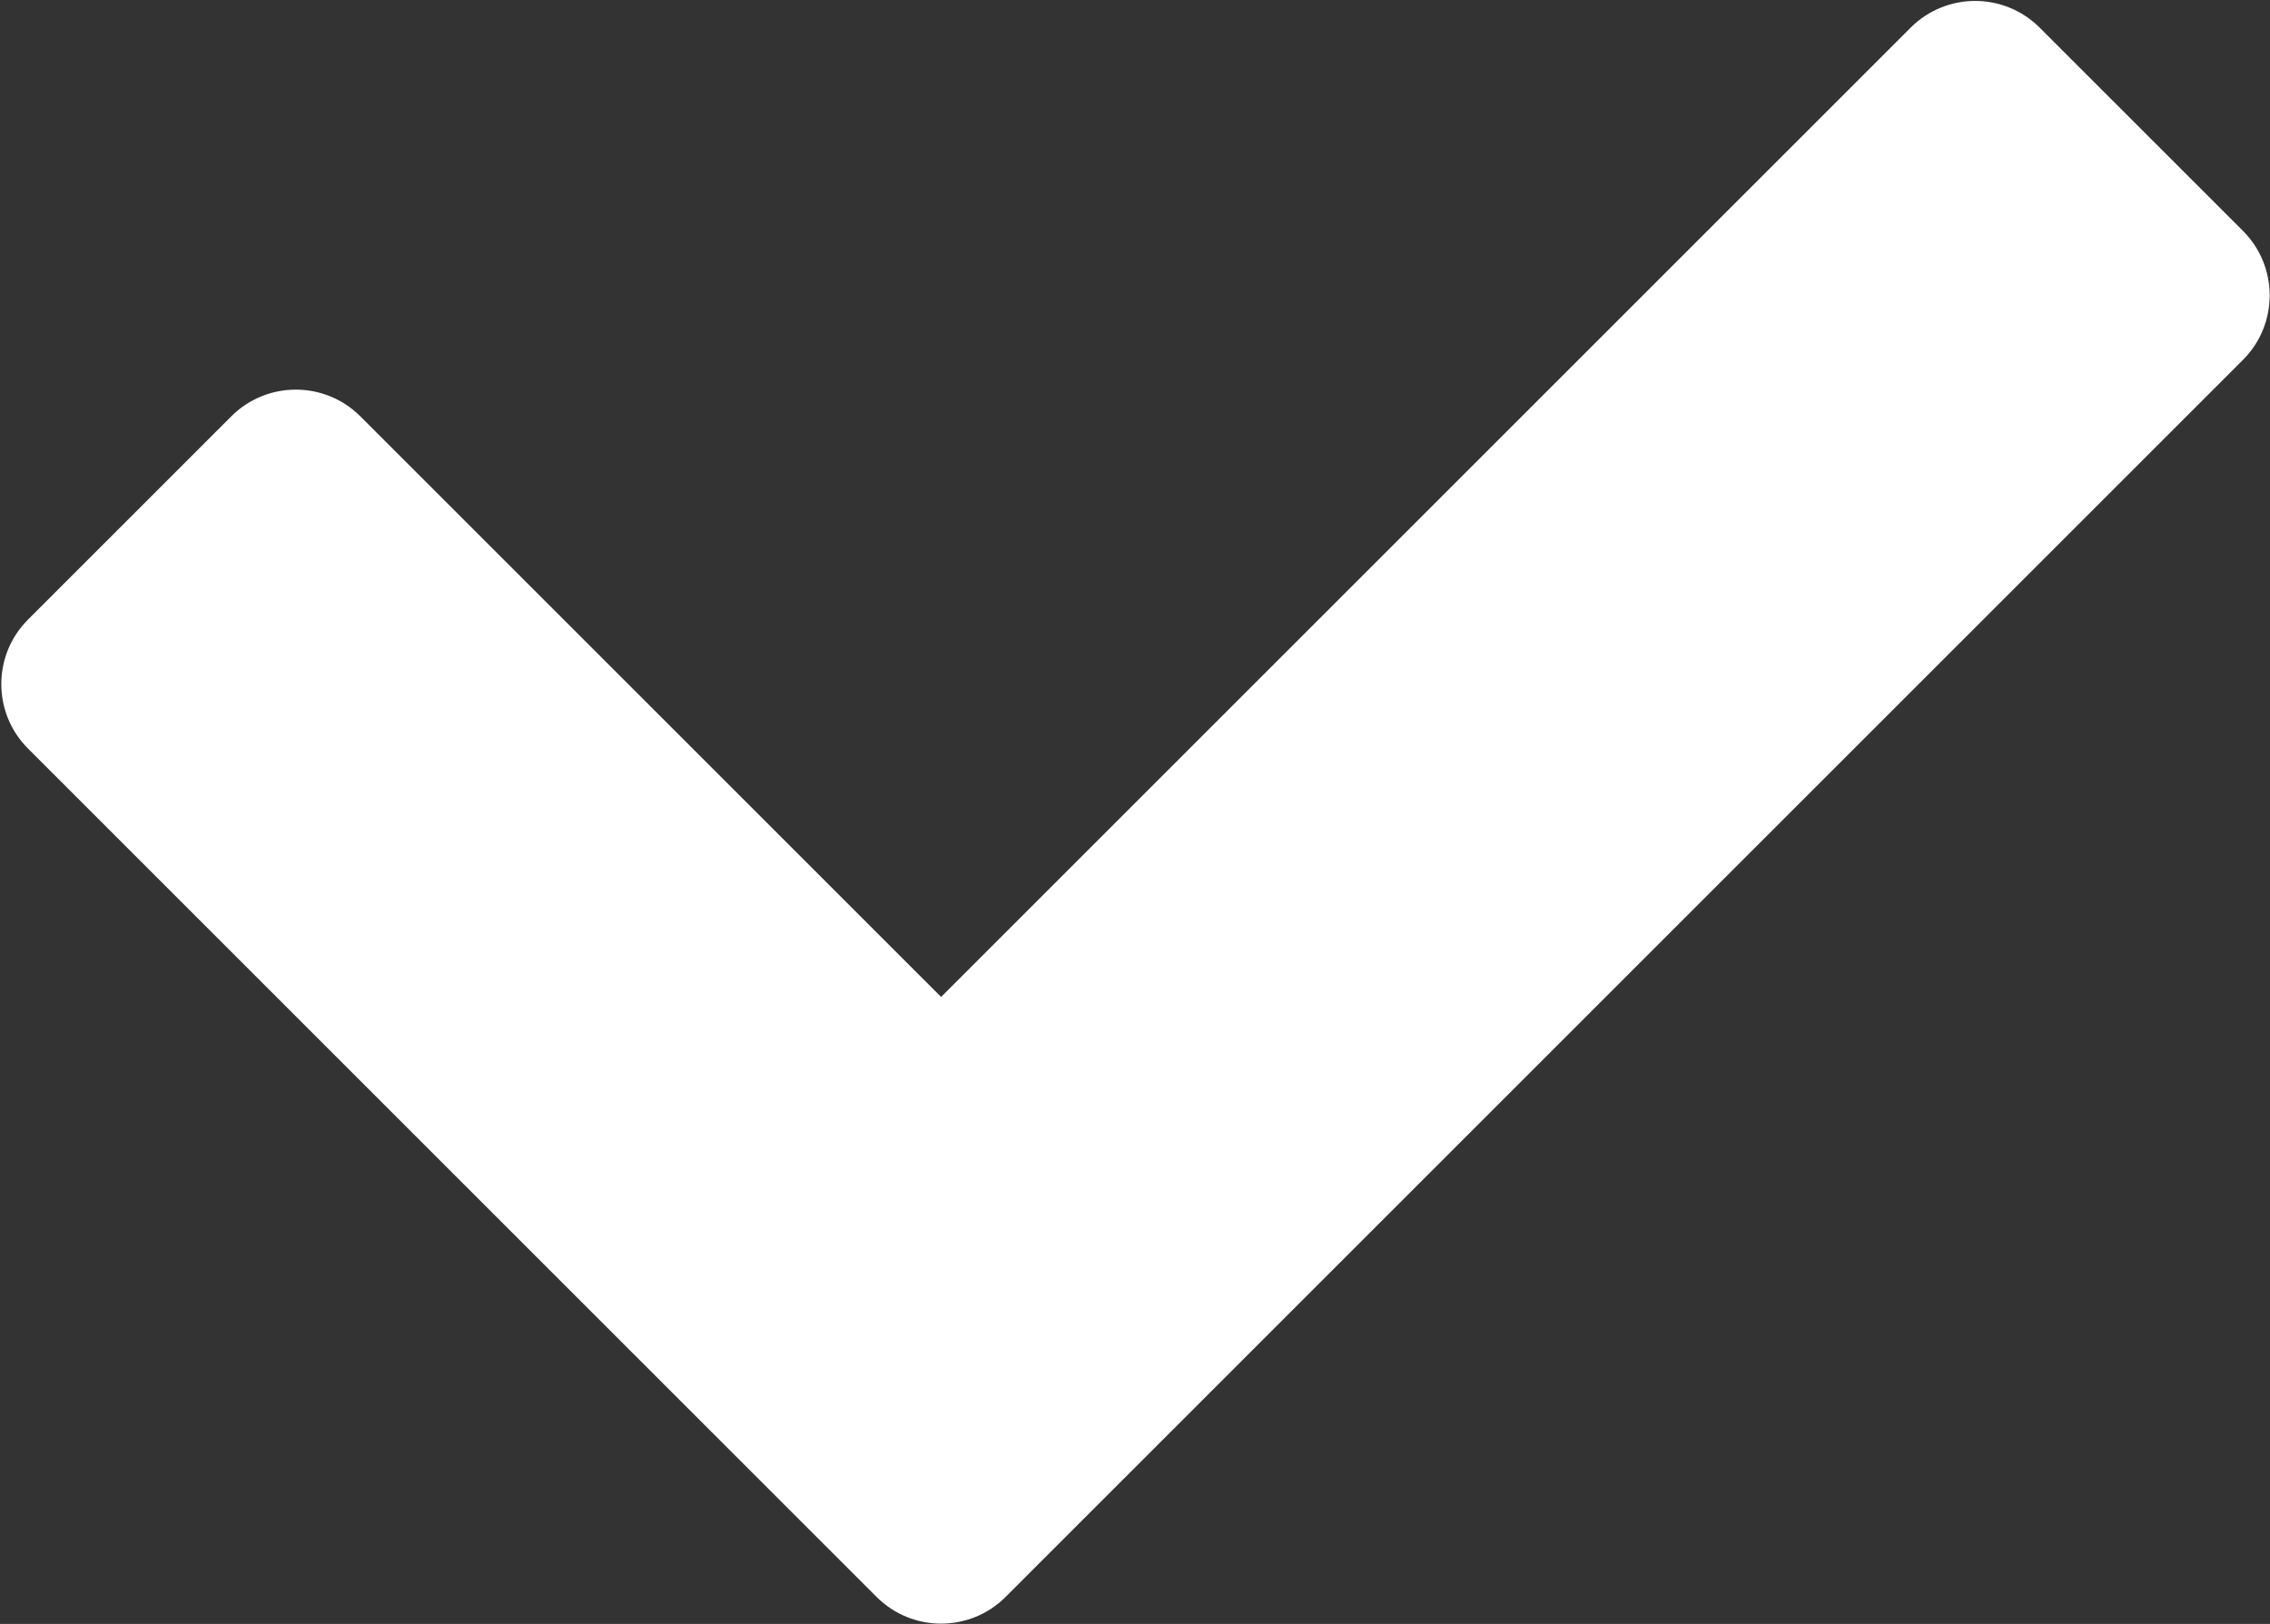
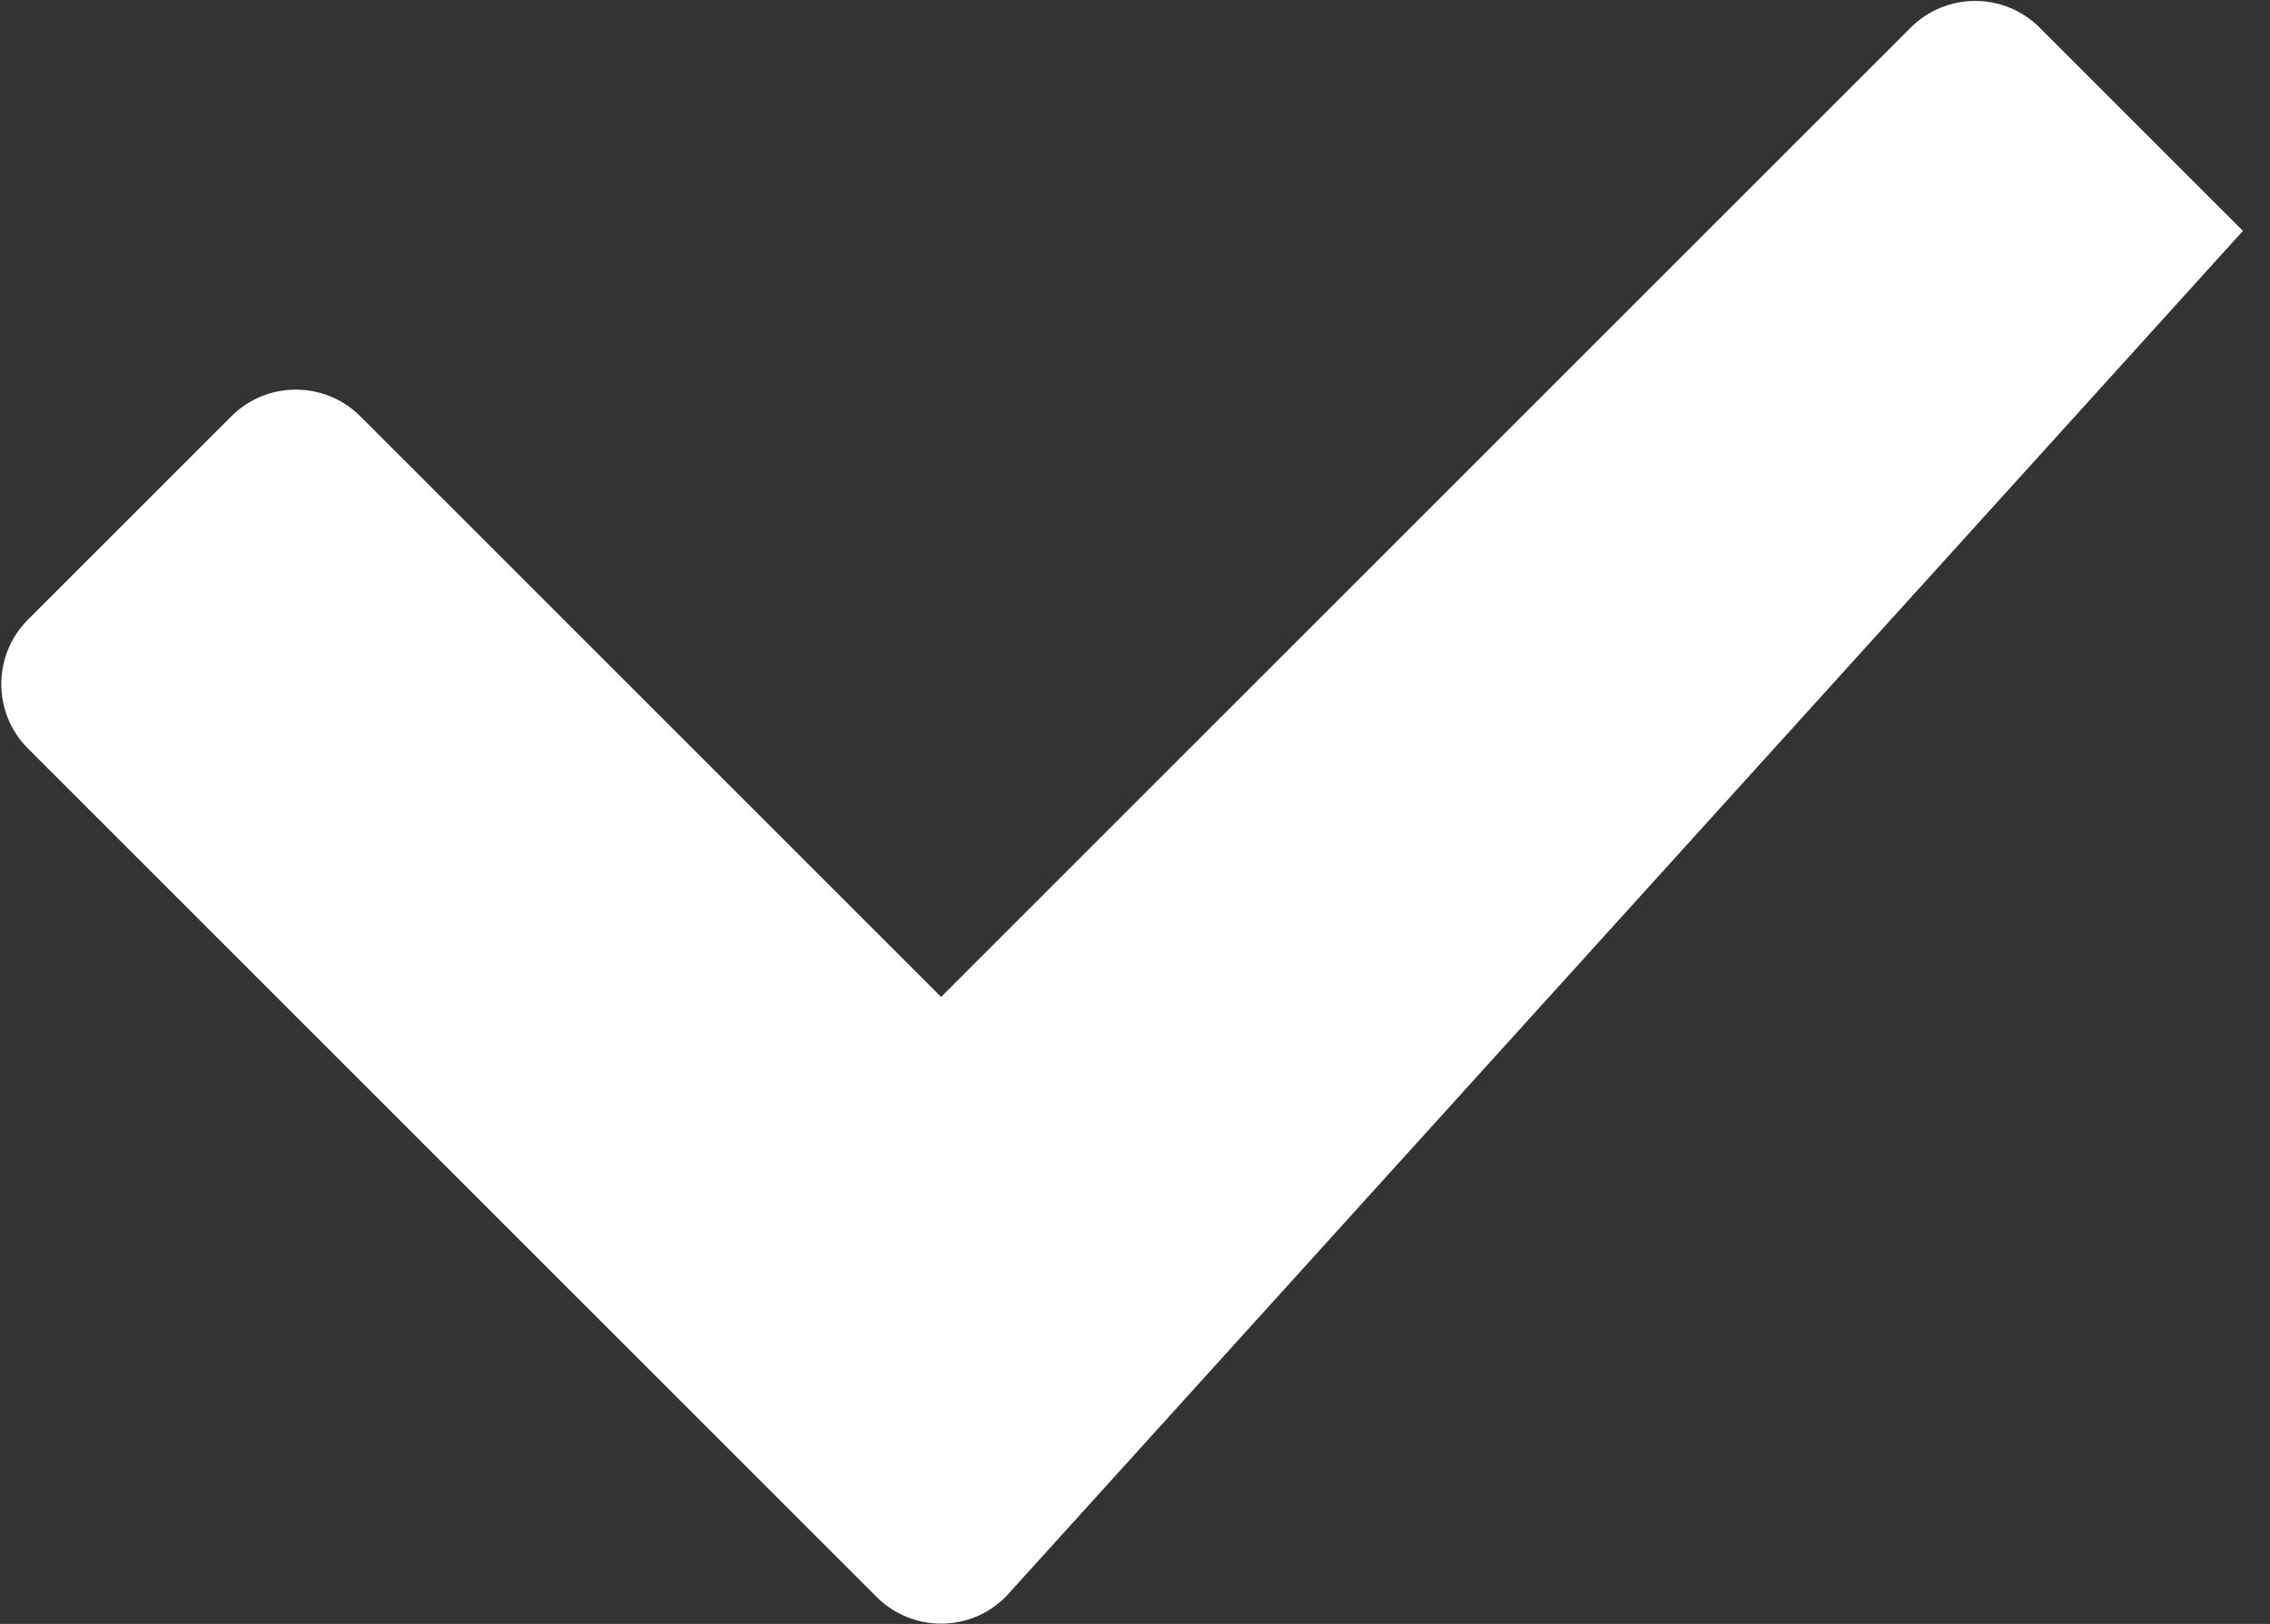
<svg xmlns="http://www.w3.org/2000/svg" width="995" height="712" viewBox="0 0 995 712" fill="none">
  <rect x="0" y="0" width="995" height="712" fill="#333333" stroke="none" />
-   <path d="M440.791 700.142C425.17 715.763 399.844 715.763 384.223 700.142L12.285 328.204C-3.336 312.583 -3.336 287.256 12.285 271.635L101.38 182.54C117.001 166.919 142.328 166.919 157.949 182.54L412.507 437.098L837.478 12.127C853.099 -3.494 878.426 -3.494 894.047 12.127L983.142 101.222C998.763 116.843 998.763 142.17 983.142 157.791L440.791 700.142Z" fill="white" />
+   <path d="M440.791 700.142C425.17 715.763 399.844 715.763 384.223 700.142L12.285 328.204C-3.336 312.583 -3.336 287.256 12.285 271.635L101.38 182.54C117.001 166.919 142.328 166.919 157.949 182.54L412.507 437.098L837.478 12.127C853.099 -3.494 878.426 -3.494 894.047 12.127L983.142 101.222L440.791 700.142Z" fill="white" />
</svg>